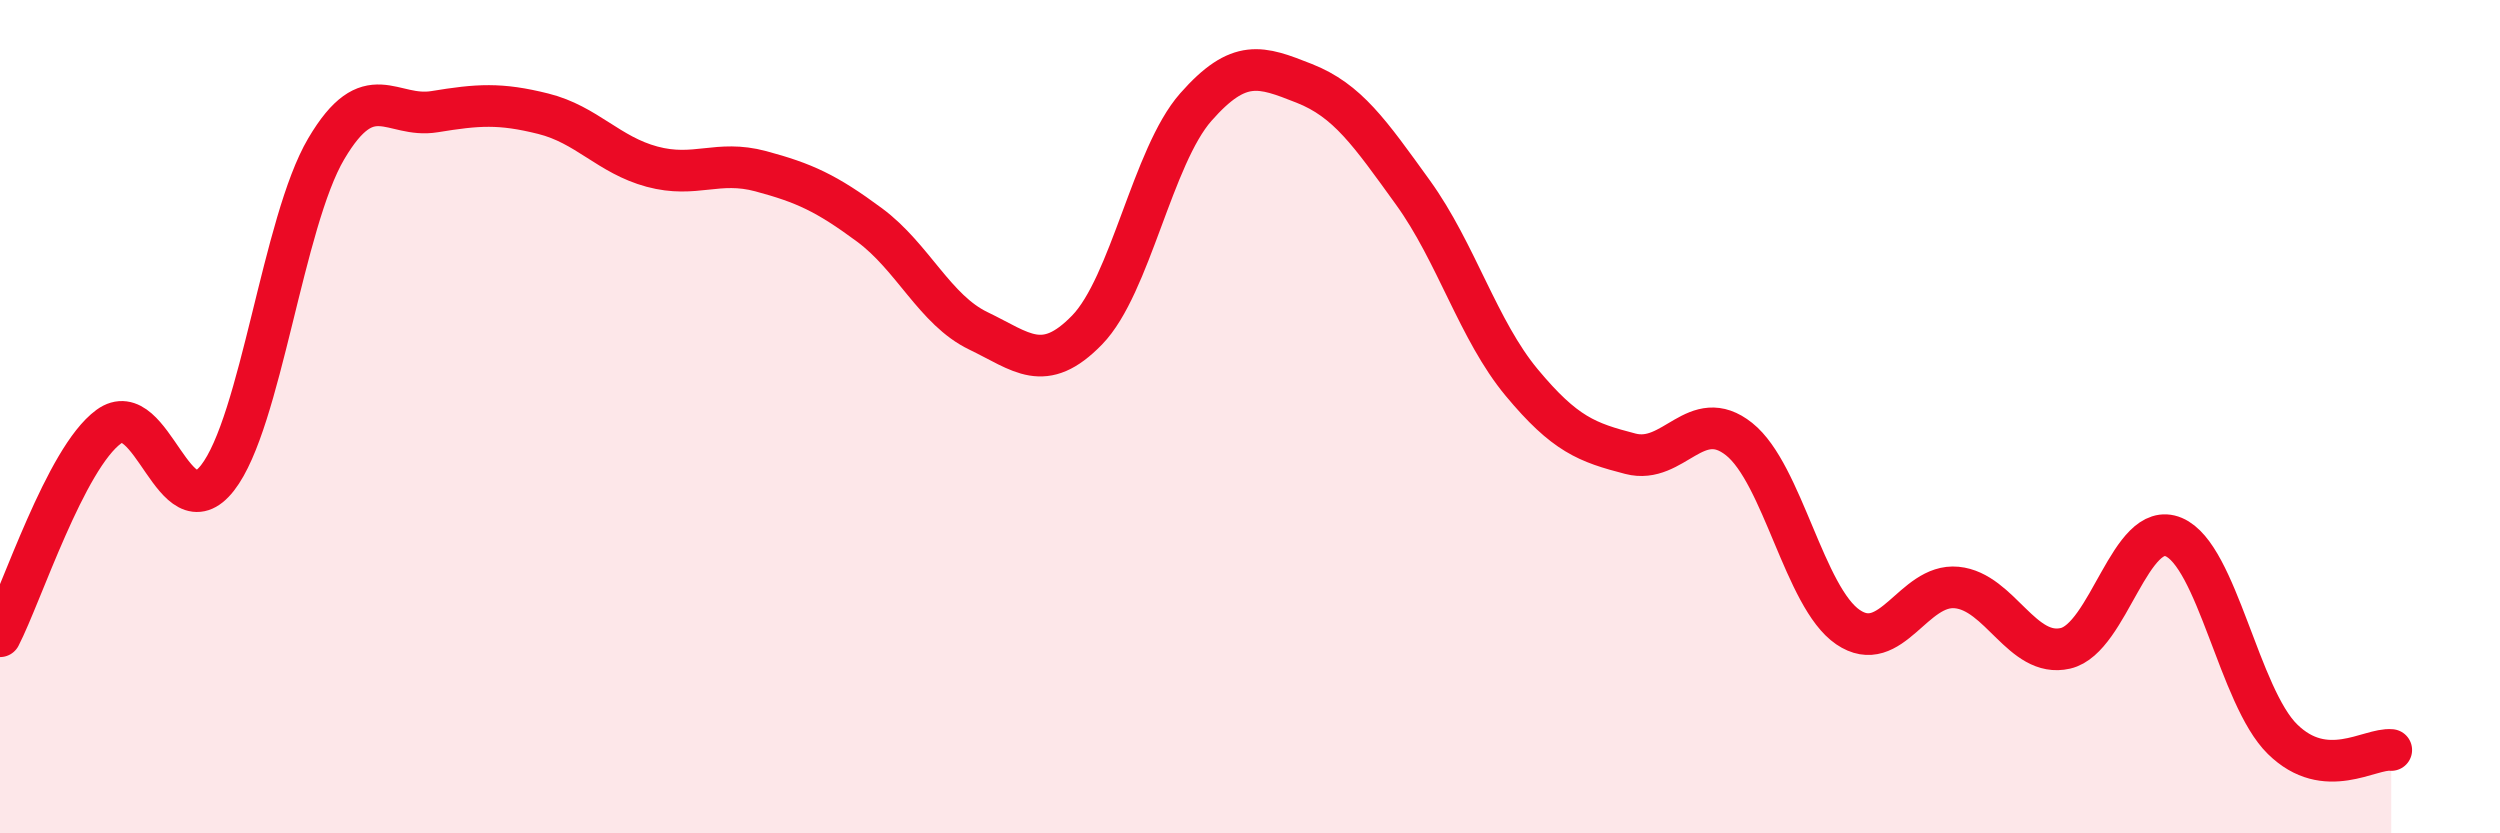
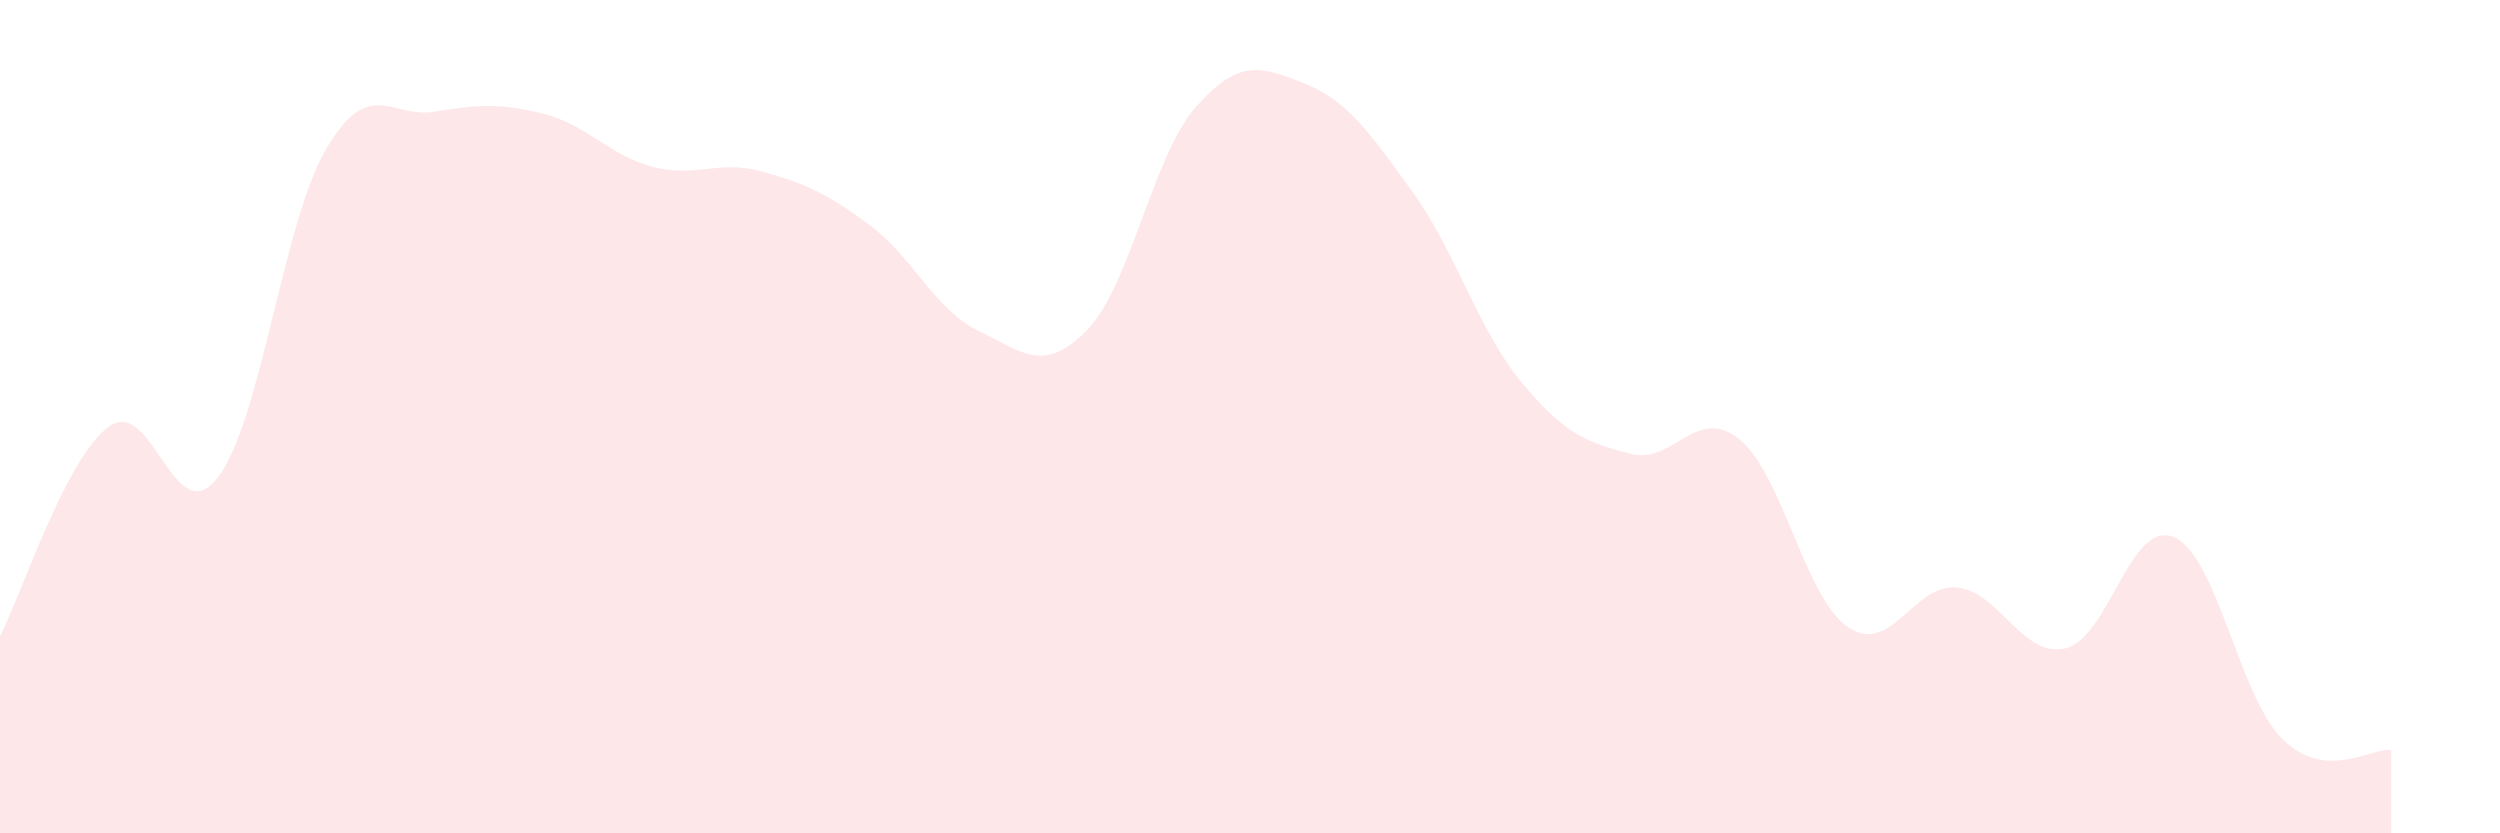
<svg xmlns="http://www.w3.org/2000/svg" width="60" height="20" viewBox="0 0 60 20">
  <path d="M 0,15.27 C 0.52,14.26 1.57,11 2.61,10.24 C 3.65,9.48 4.18,12.8 5.22,11.47 C 6.26,10.14 6.79,5.33 7.83,3.57 C 8.87,1.81 9.39,2.85 10.43,2.68 C 11.47,2.51 12,2.47 13.04,2.73 C 14.08,2.99 14.61,3.72 15.65,4 C 16.69,4.28 17.22,3.83 18.26,4.11 C 19.3,4.39 19.83,4.63 20.87,5.4 C 21.91,6.17 22.44,7.44 23.48,7.94 C 24.52,8.44 25.05,8.99 26.09,7.92 C 27.13,6.85 27.66,3.75 28.7,2.57 C 29.74,1.39 30.26,1.59 31.3,2 C 32.34,2.41 32.87,3.18 33.91,4.62 C 34.95,6.06 35.48,7.93 36.52,9.18 C 37.56,10.43 38.09,10.62 39.13,10.89 C 40.17,11.16 40.7,9.71 41.74,10.54 C 42.78,11.37 43.31,14.34 44.35,15.05 C 45.39,15.76 45.92,14 46.96,14.1 C 48,14.2 48.53,15.8 49.57,15.56 C 50.61,15.32 51.13,12.45 52.17,12.89 C 53.21,13.33 53.74,16.72 54.78,17.74 C 55.82,18.76 56.87,17.95 57.39,18L57.39 20L0 20Z" fill="#EB0A25" opacity="0.1" stroke-linecap="round" stroke-linejoin="round" />
-   <path d="M 0,15.27 C 0.52,14.26 1.57,11 2.61,10.24 C 3.65,9.48 4.18,12.8 5.22,11.47 C 6.26,10.14 6.79,5.33 7.83,3.57 C 8.87,1.81 9.39,2.85 10.43,2.68 C 11.47,2.51 12,2.47 13.04,2.73 C 14.08,2.99 14.61,3.72 15.65,4 C 16.69,4.28 17.22,3.83 18.26,4.11 C 19.3,4.39 19.83,4.63 20.87,5.4 C 21.91,6.17 22.44,7.44 23.48,7.94 C 24.52,8.44 25.05,8.99 26.09,7.92 C 27.13,6.85 27.66,3.75 28.7,2.57 C 29.74,1.39 30.26,1.59 31.3,2 C 32.34,2.41 32.87,3.18 33.91,4.62 C 34.95,6.06 35.48,7.93 36.52,9.18 C 37.56,10.43 38.09,10.62 39.13,10.89 C 40.17,11.16 40.7,9.71 41.74,10.54 C 42.78,11.37 43.31,14.34 44.35,15.05 C 45.39,15.76 45.92,14 46.96,14.1 C 48,14.2 48.53,15.8 49.57,15.56 C 50.61,15.32 51.13,12.45 52.17,12.89 C 53.21,13.33 53.74,16.72 54.78,17.74 C 55.82,18.76 56.87,17.95 57.39,18" stroke="#EB0A25" stroke-width="1" fill="none" stroke-linecap="round" stroke-linejoin="round" />
</svg>